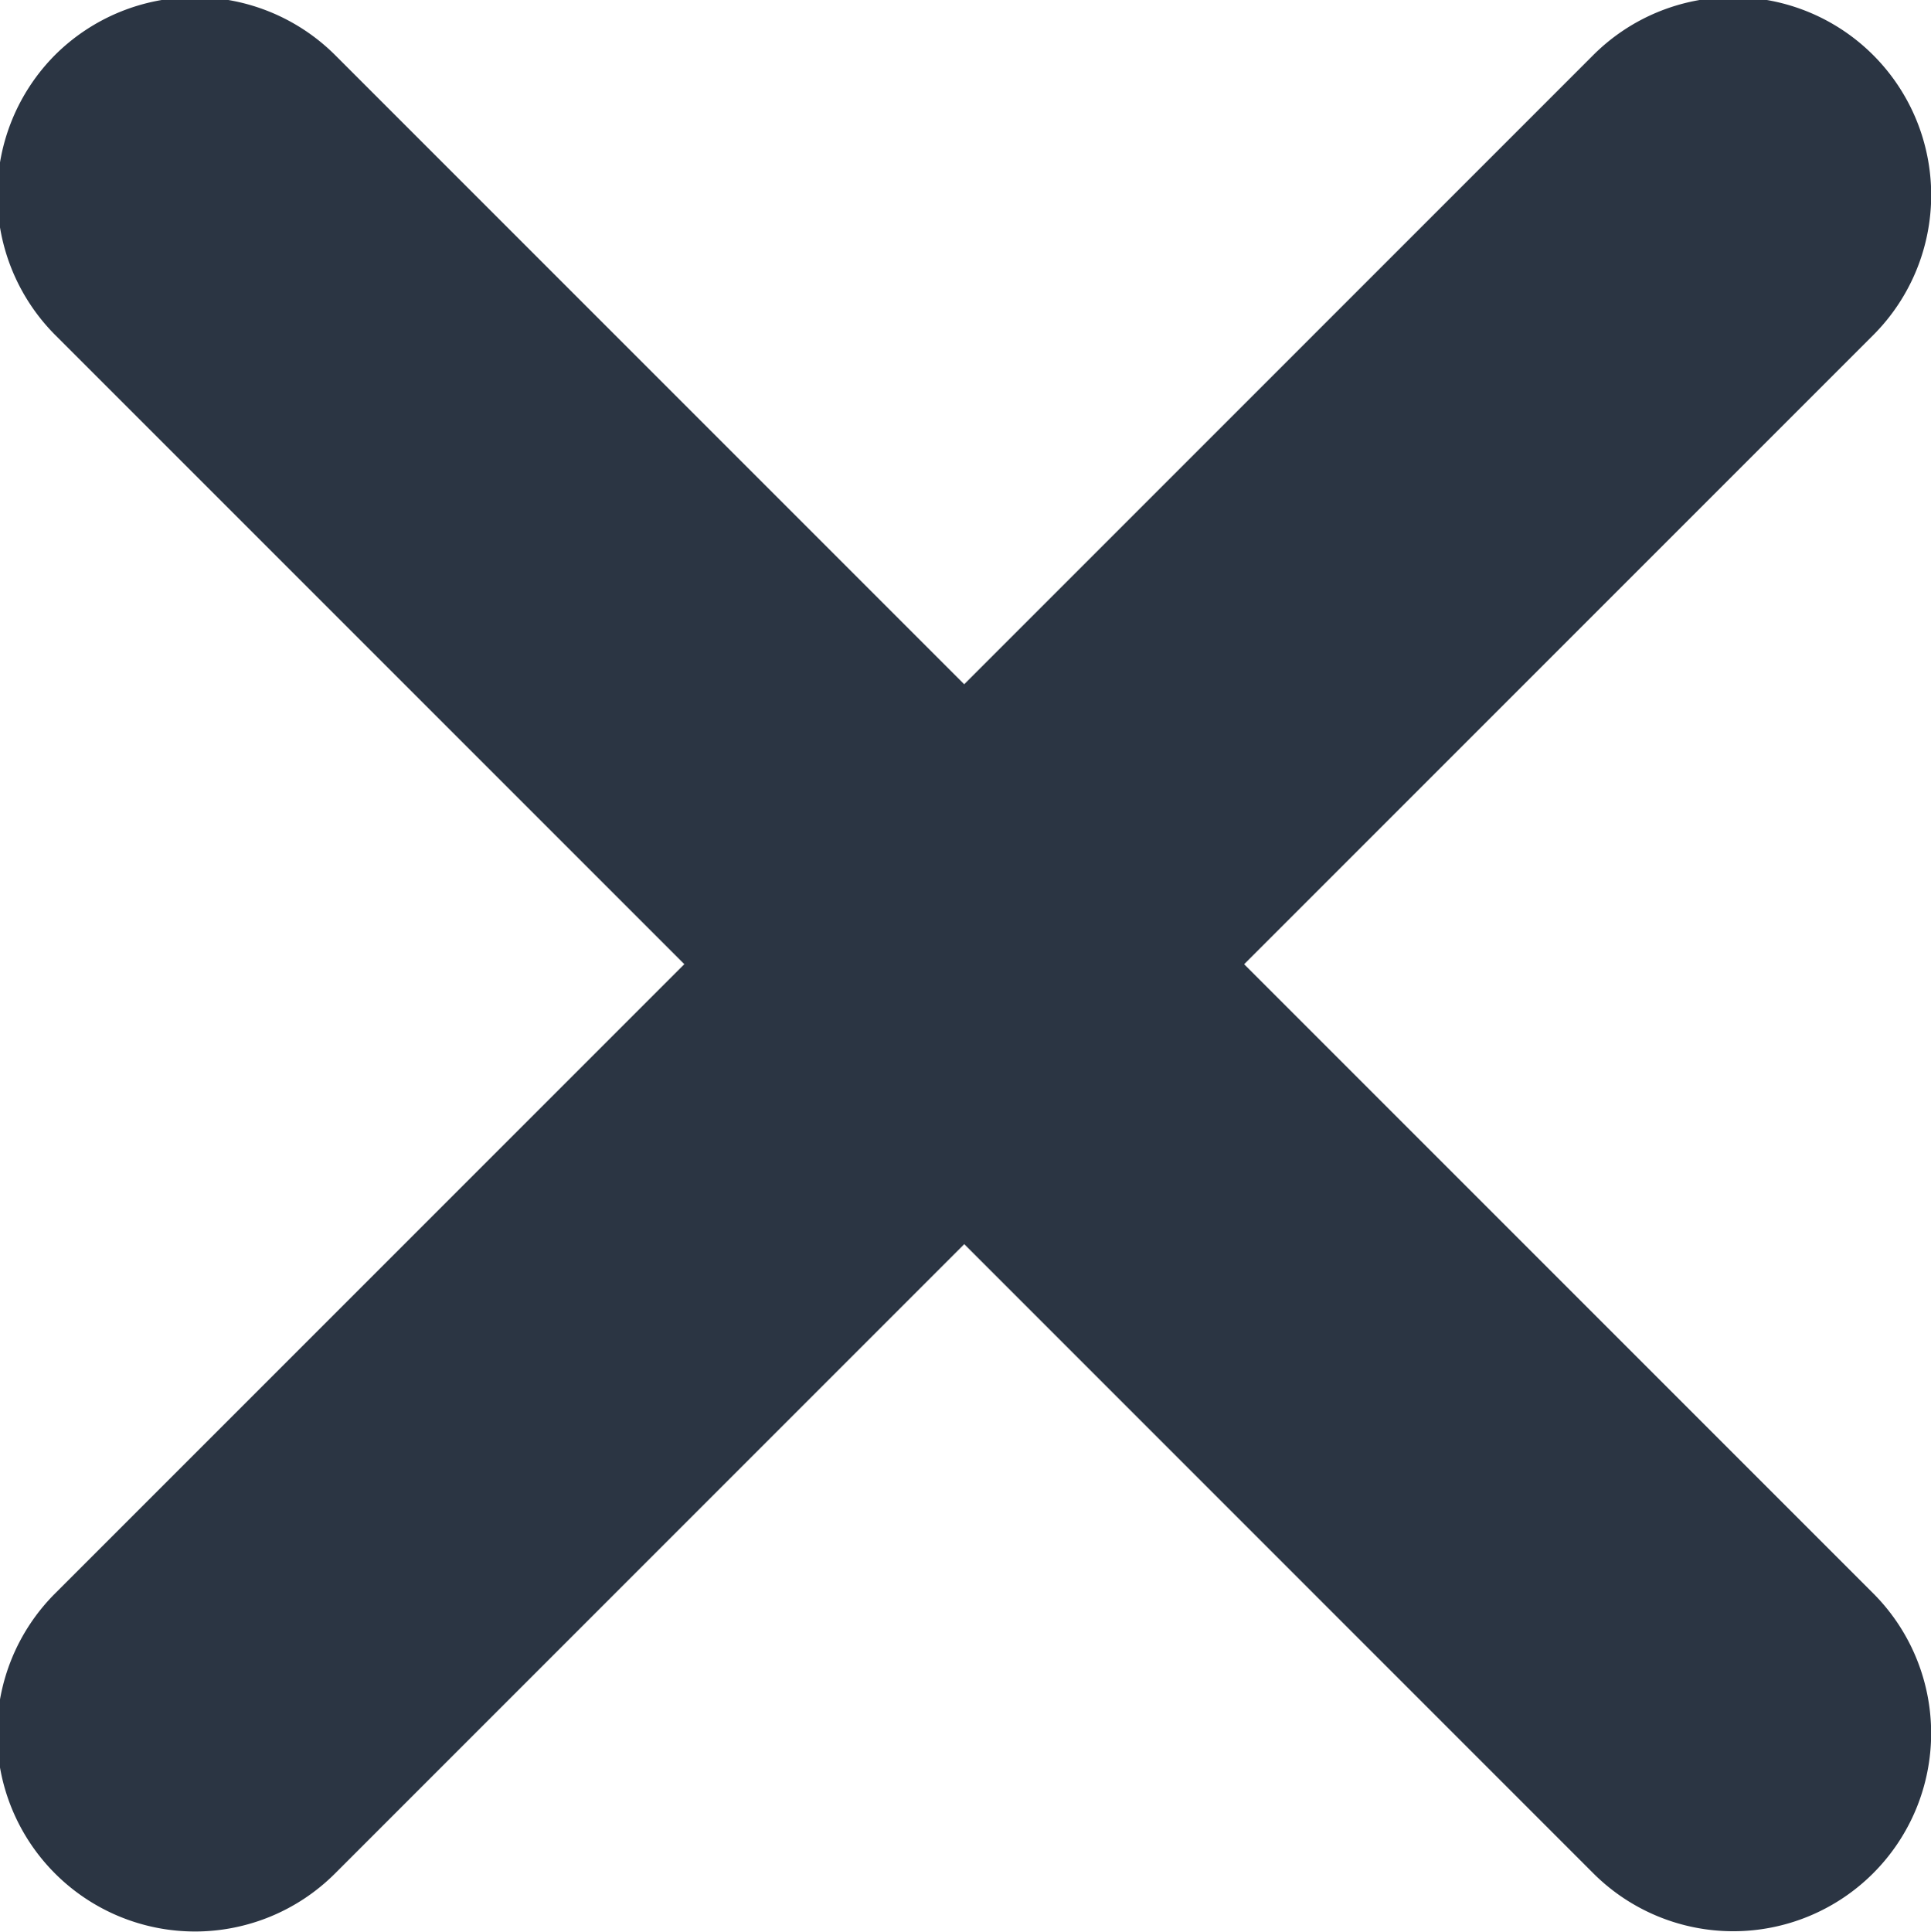
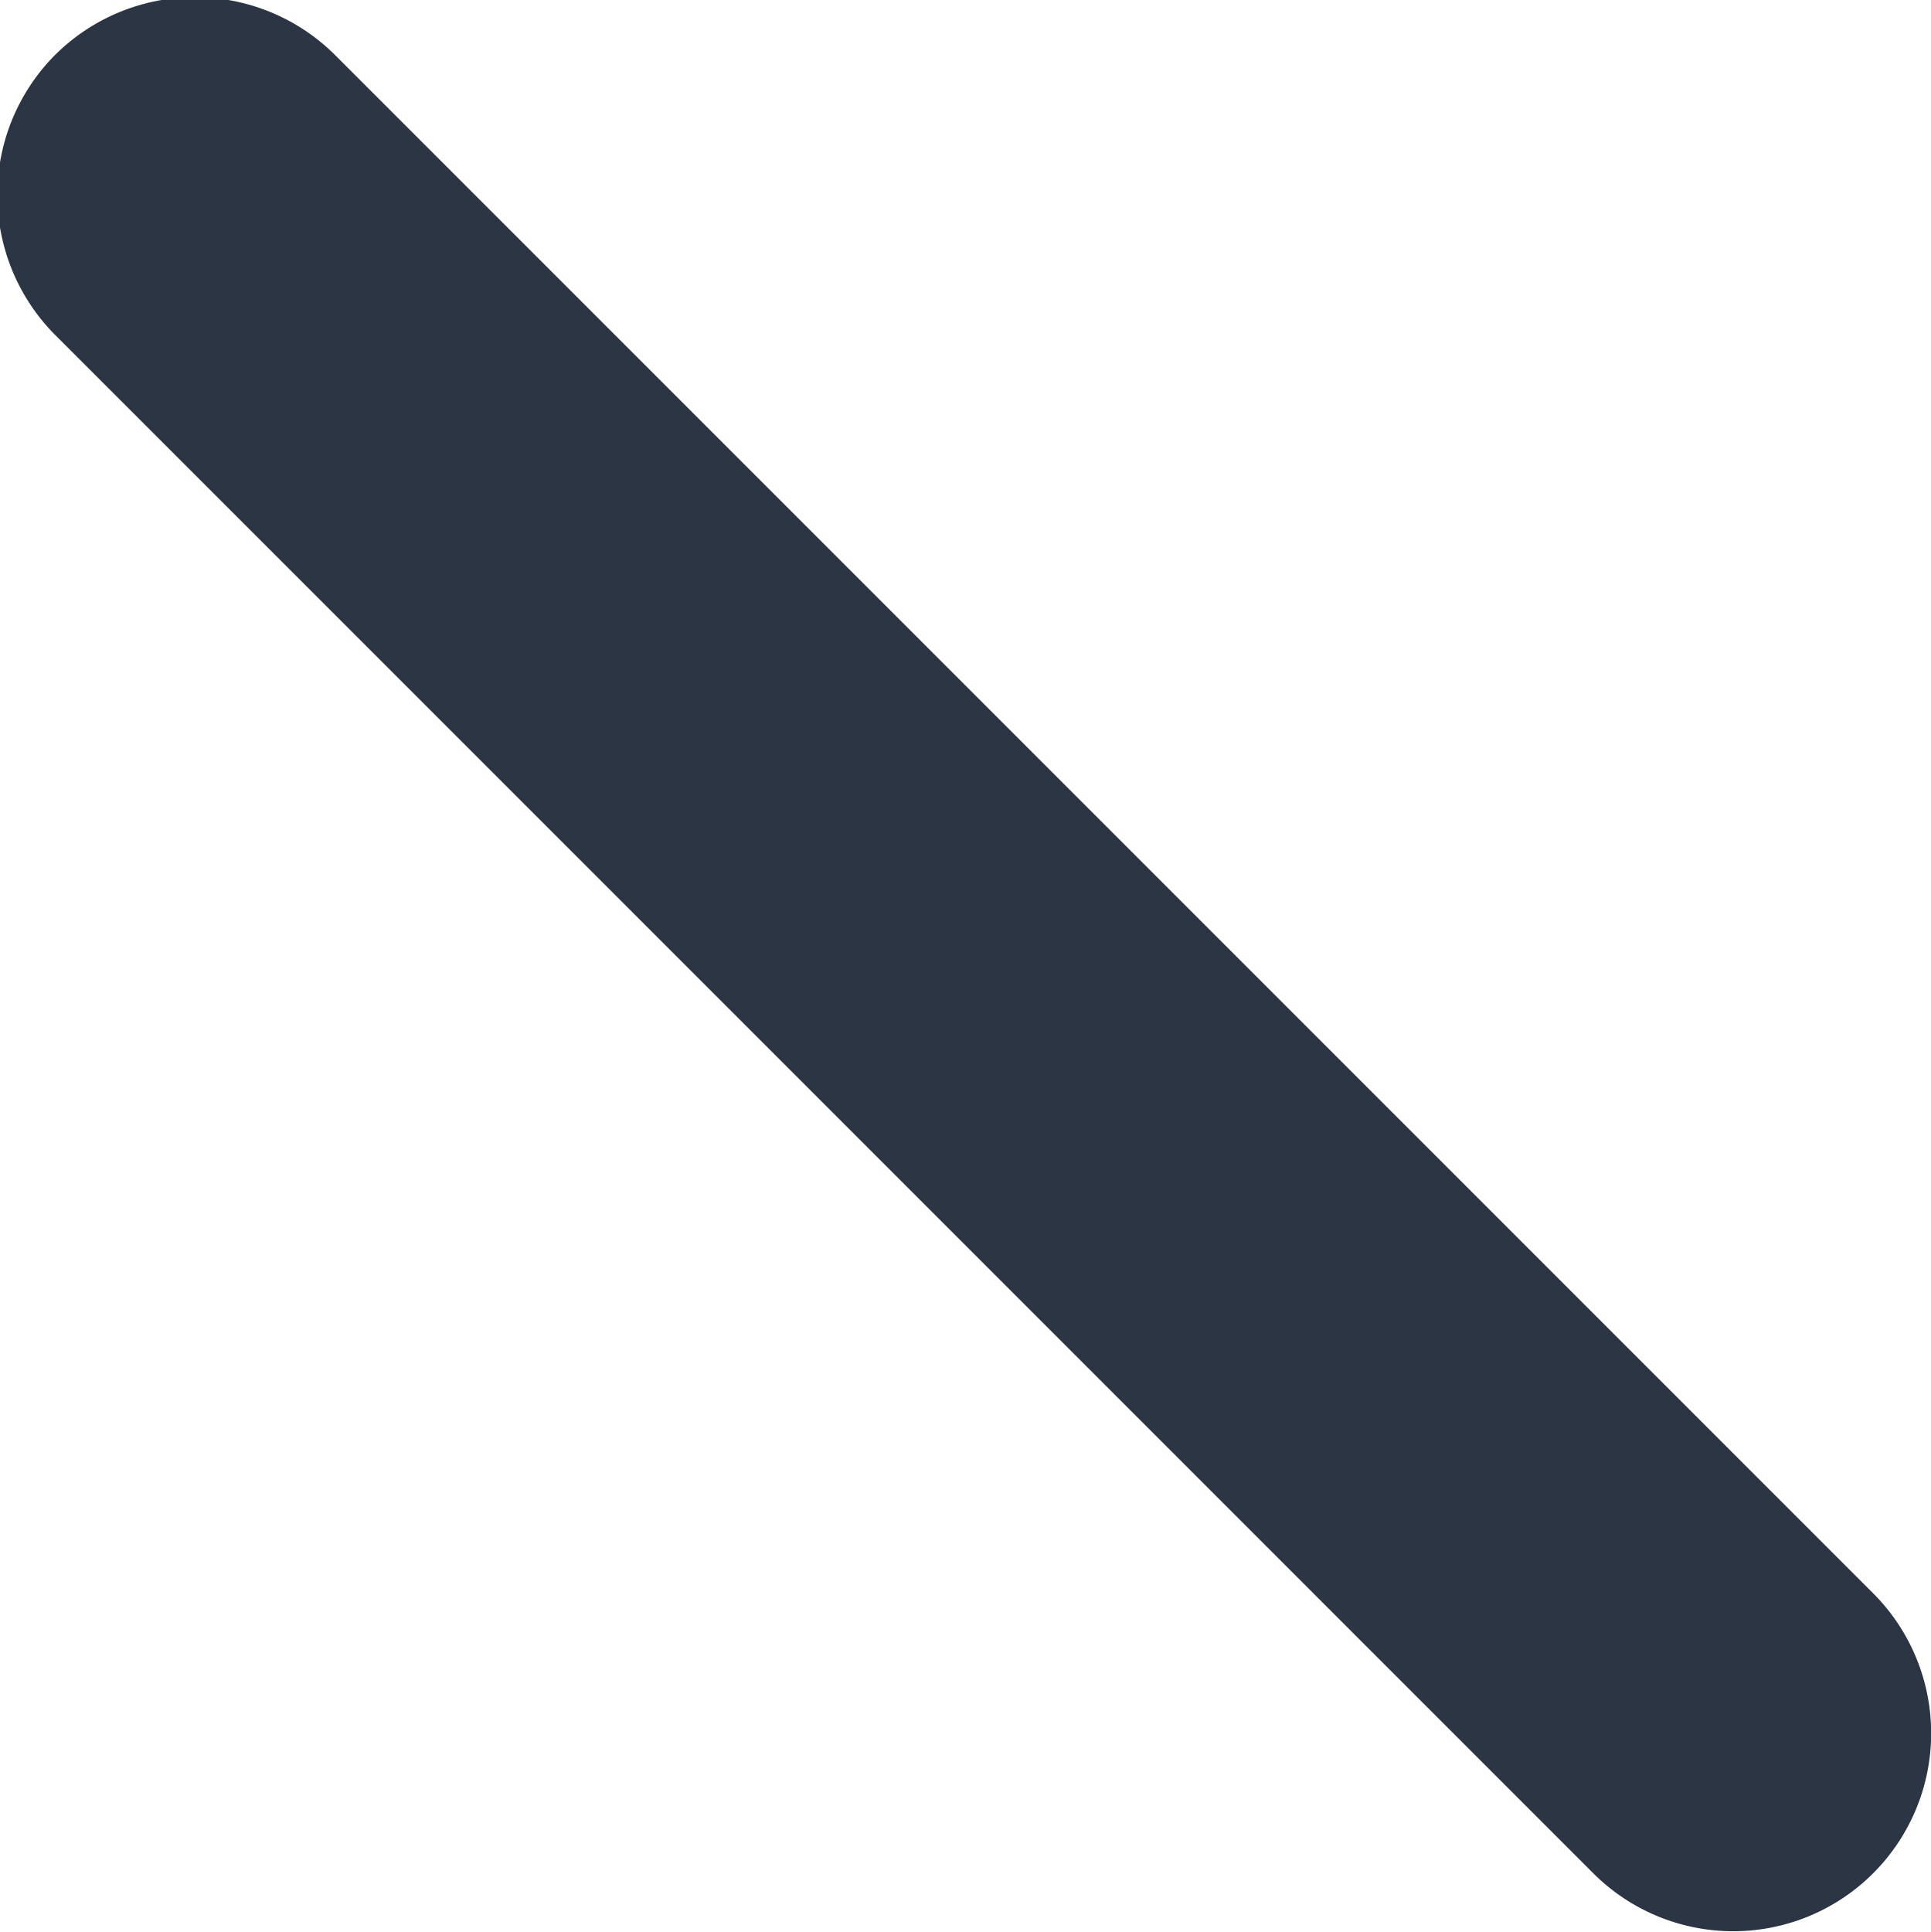
<svg xmlns="http://www.w3.org/2000/svg" id="ico_close" data-name="ico close" width="14.06" height="14.063" viewBox="0 0 14.06 14.063">
  <defs>
    <style>
      .cls-1 {
        fill: #2b3543;
        fill-rule: evenodd;
      }
    </style>
  </defs>
  <path id="Rounded_Rectangle_8" data-name="Rounded Rectangle 8" class="cls-1" d="M1056.12,259.651a1.445,1.445,0,0,1,2.04,0l11.2,11.2a1.441,1.441,0,1,1-2.04,2.036l-11.2-11.2A1.445,1.445,0,0,1,1056.12,259.651Z" transform="translate(-1055.72 -259.25)" />
-   <path id="Rounded_Rectangle_8_copy" data-name="Rounded Rectangle 8 copy" class="cls-1" d="M1056.12,270.852l11.2-11.2a1.441,1.441,0,1,1,2.04,2.037l-11.2,11.2A1.441,1.441,0,1,1,1056.12,270.852Z" transform="translate(-1055.72 -259.25)" />
</svg>